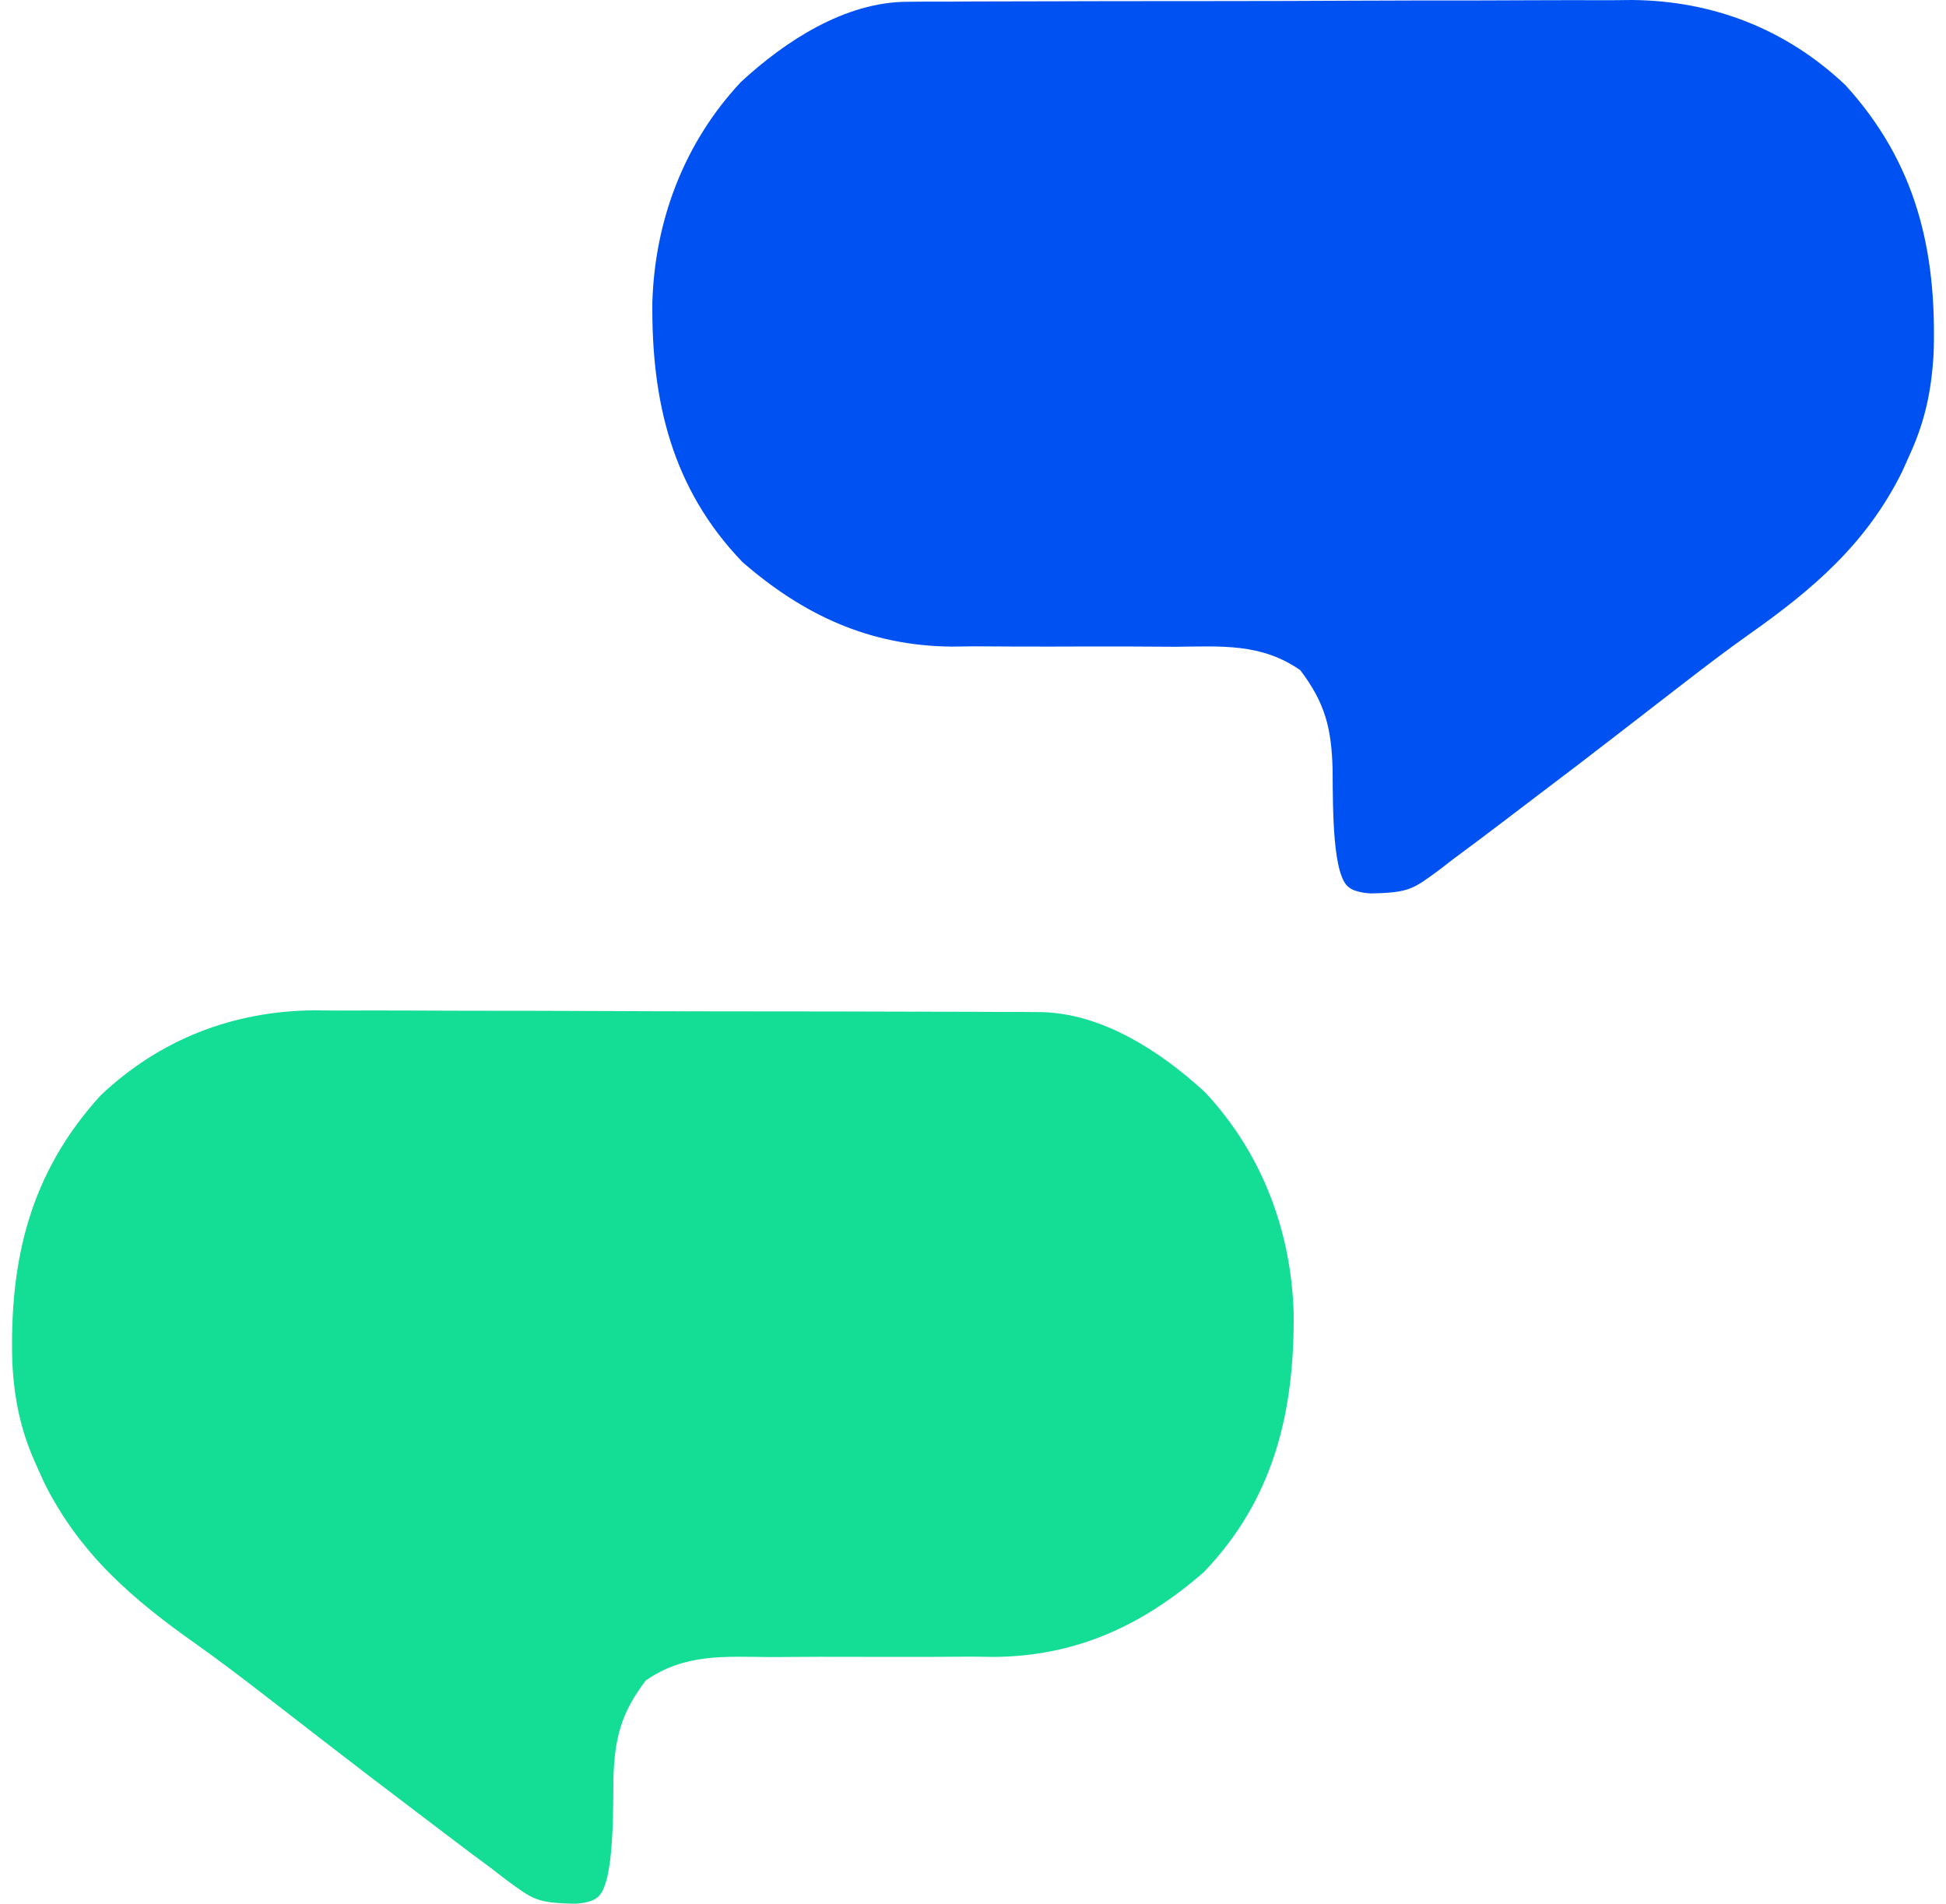
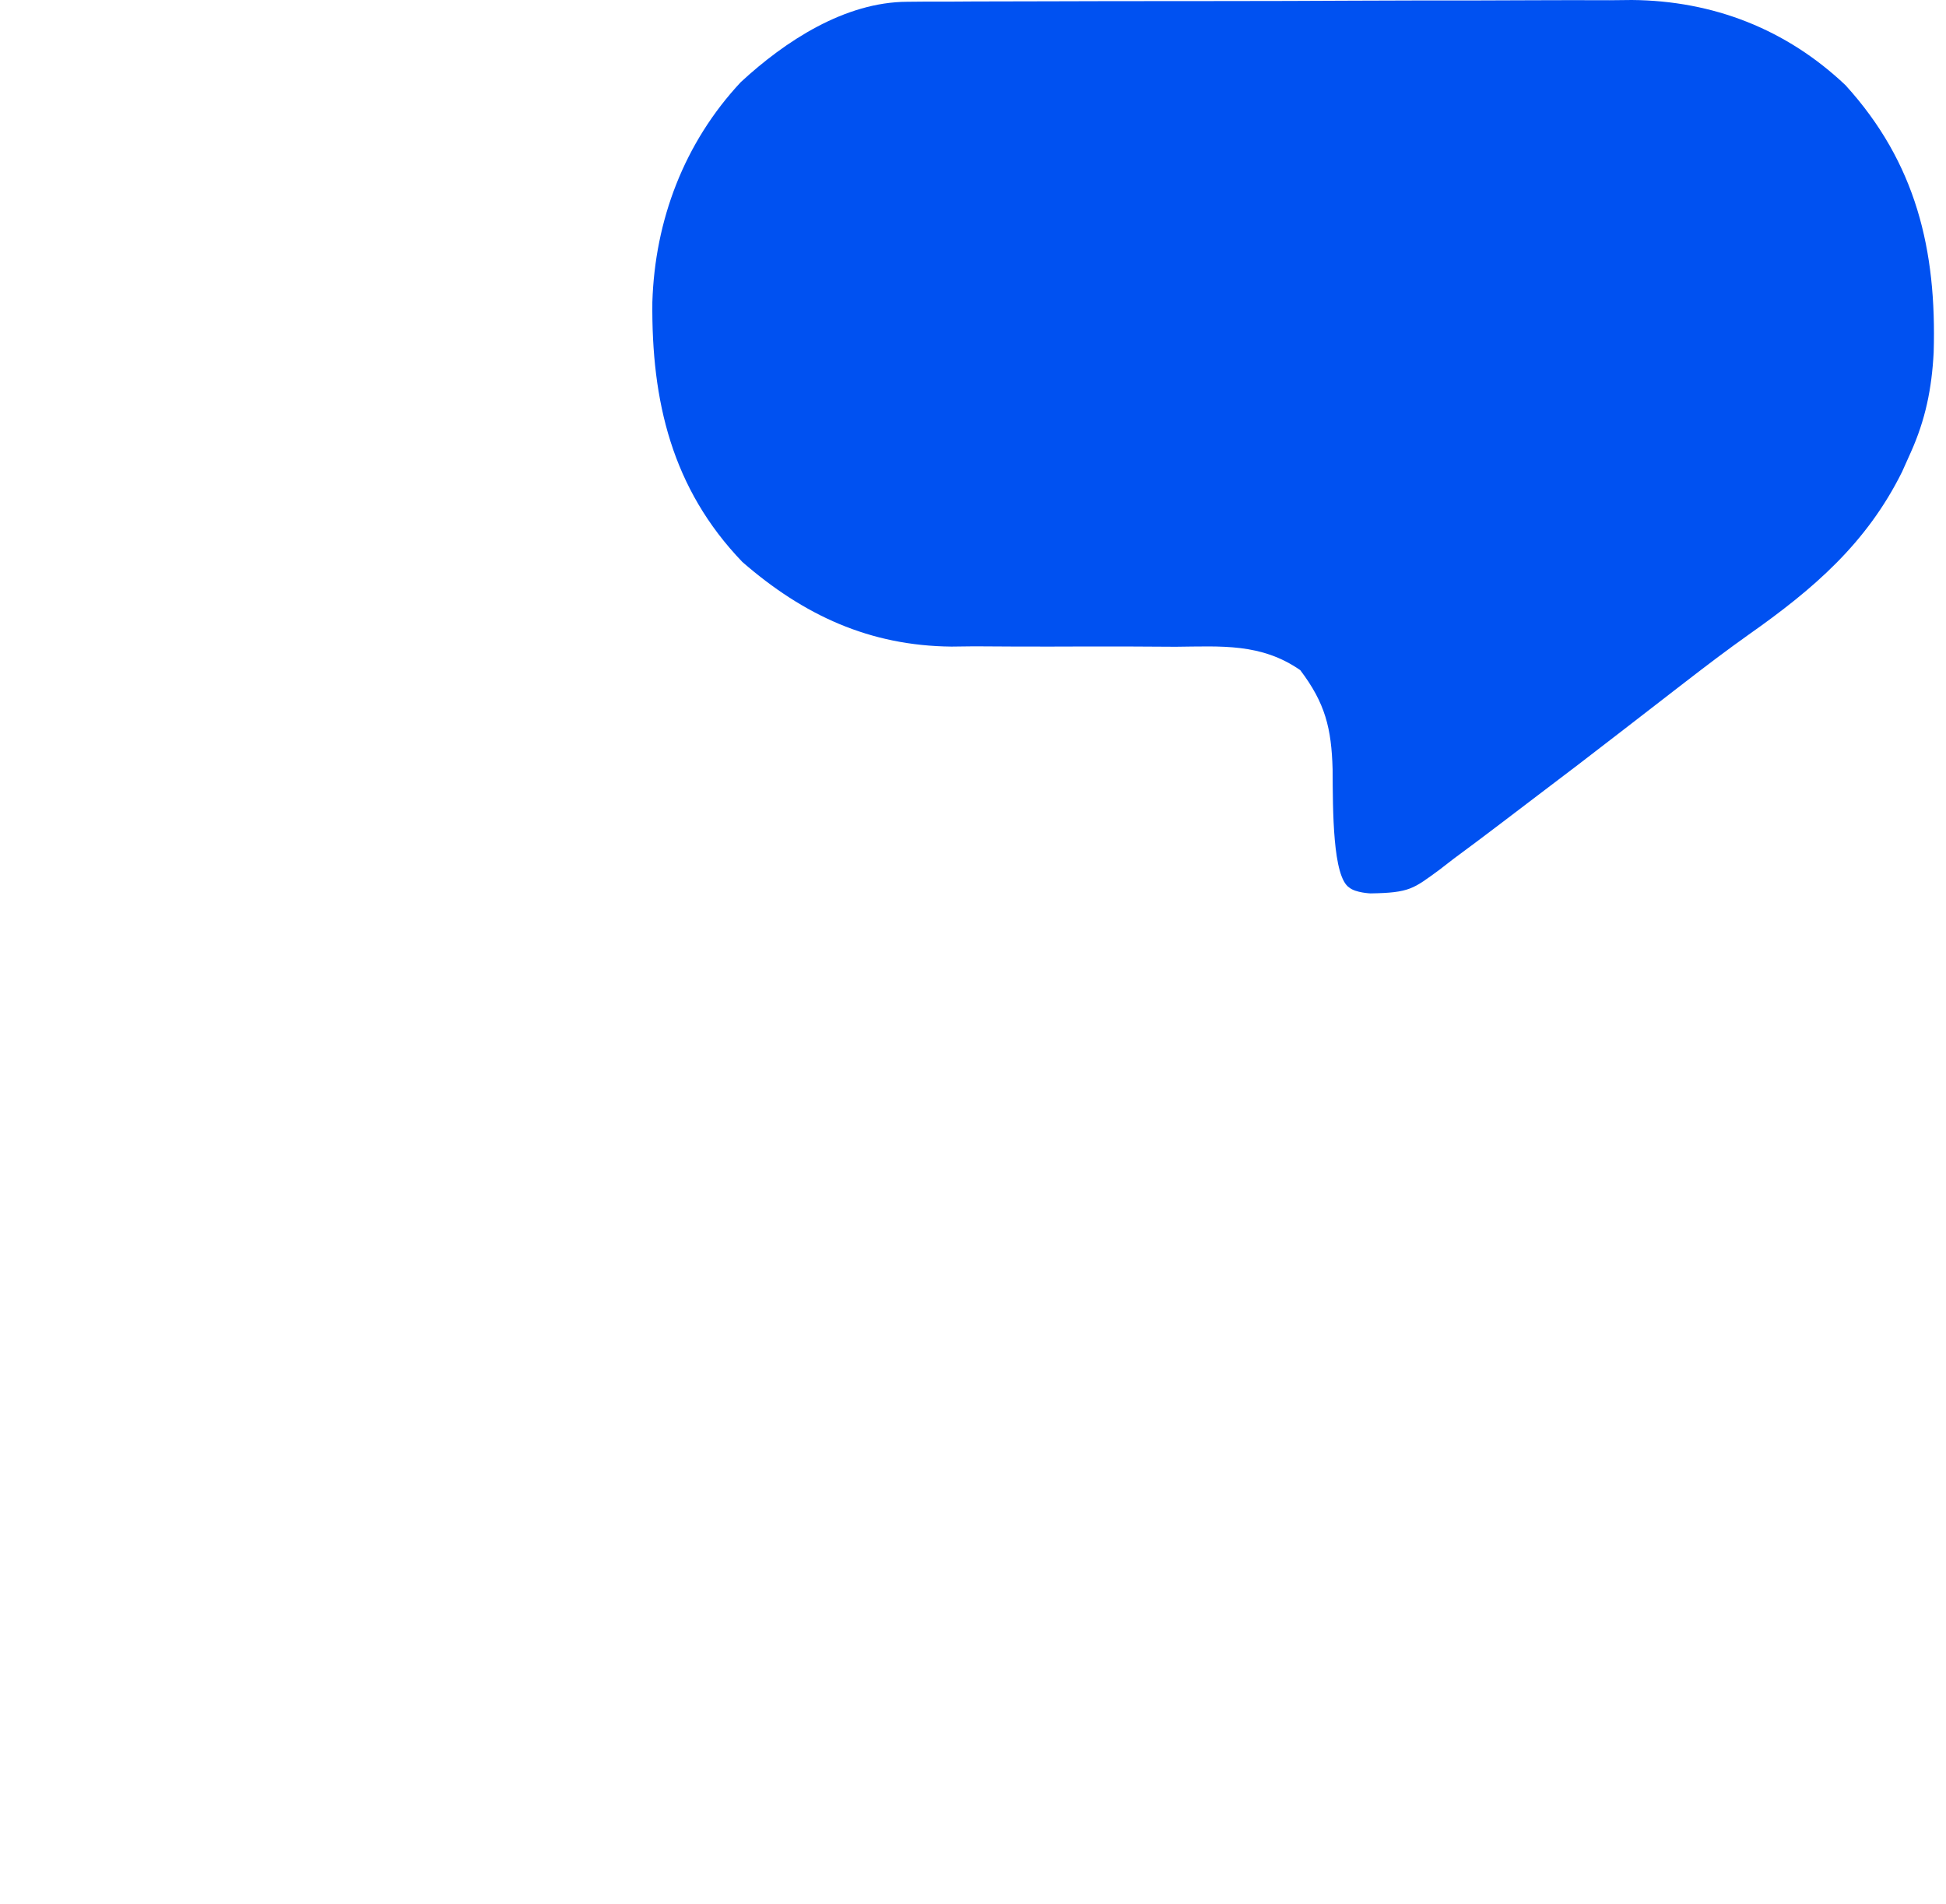
<svg xmlns="http://www.w3.org/2000/svg" width="92" height="90" viewBox="0 0 92 90" fill="none">
  <path d="M42.888 0.084C43.211 0.081 43.535 0.078 43.868 0.075C44.219 0.075 44.571 0.076 44.932 0.076C45.305 0.074 45.678 0.072 46.062 0.069C47.296 0.063 48.529 0.062 49.762 0.061C50.621 0.059 51.48 0.057 52.339 0.054C54.141 0.05 55.943 0.049 57.745 0.05C59.819 0.05 61.894 0.043 63.969 0.032C65.972 0.023 67.975 0.02 69.978 0.021C70.827 0.02 71.676 0.017 72.525 0.012C73.715 0.005 74.906 0.007 76.096 0.011C76.617 0.006 76.617 0.006 77.148 0C80.983 0.032 84.448 1.374 87.249 4.028C90.592 7.703 91.562 11.826 91.417 16.665C91.328 18.367 91.031 19.841 90.329 21.4C90.195 21.698 90.062 21.997 89.924 22.304C88.245 25.692 85.726 27.852 82.677 29.998C81.656 30.722 80.664 31.476 79.673 32.242C79.496 32.379 79.318 32.517 79.134 32.658C78.336 33.274 77.539 33.891 76.742 34.508C75.333 35.6 73.918 36.683 72.495 37.756C71.992 38.136 71.491 38.518 70.99 38.901C70.241 39.473 69.486 40.036 68.728 40.596C68.5 40.772 68.273 40.948 68.038 41.129C66.821 42.014 66.652 42.208 64.792 42.236C64.792 42.236 64.094 42.208 63.794 41.964C63.001 41.46 63.013 38.325 63.001 36.367C62.946 34.429 62.655 33.244 61.472 31.682C59.621 30.398 57.746 30.557 55.582 30.576C54.806 30.572 54.029 30.567 53.253 30.563C52.037 30.561 50.821 30.563 49.605 30.568C48.425 30.57 47.246 30.563 46.067 30.555C45.709 30.559 45.352 30.564 44.983 30.568C41.119 30.532 37.993 29.088 35.097 26.568C31.759 23.094 30.795 18.949 30.841 14.289C30.959 10.419 32.344 6.749 35.021 3.883C37.13 1.933 39.95 0.095 42.888 0.084Z" fill="#0051F1" />
-   <path d="M49.112 47.847C48.789 47.844 48.465 47.842 48.132 47.839C47.781 47.839 47.429 47.839 47.068 47.84C46.695 47.837 46.322 47.835 45.938 47.833C44.704 47.827 43.471 47.825 42.238 47.825C41.379 47.822 40.52 47.82 39.661 47.818C37.859 47.814 36.057 47.813 34.256 47.813C32.181 47.813 30.106 47.806 28.031 47.796C26.028 47.786 24.025 47.784 22.021 47.784C21.173 47.783 20.324 47.781 19.475 47.775C18.285 47.769 17.094 47.771 15.904 47.775C15.383 47.769 15.383 47.769 14.852 47.764C11.017 47.796 7.552 49.137 4.751 51.792C1.408 55.467 0.438 59.589 0.583 64.428C0.672 66.131 0.969 67.604 1.671 69.164C1.805 69.462 1.938 69.76 2.076 70.068C3.755 73.455 6.274 75.616 9.323 77.761C10.345 78.486 11.336 79.24 12.327 80.005C12.505 80.143 12.682 80.28 12.866 80.421C13.664 81.037 14.461 81.654 15.258 82.272C16.667 83.363 18.082 84.447 19.505 85.52C20.008 85.9 20.509 86.282 21.01 86.665C21.759 87.237 22.514 87.799 23.272 88.36C23.5 88.536 23.727 88.712 23.962 88.893C25.179 89.778 25.348 89.971 27.208 90C27.208 90 27.906 89.971 28.206 89.728C28.999 89.224 28.987 86.088 28.999 84.131C29.054 82.193 29.345 81.008 30.528 79.446C32.379 78.162 34.254 78.321 36.418 78.339C37.194 78.335 37.971 78.331 38.747 78.326C39.963 78.325 41.179 78.326 42.395 78.331C43.575 78.334 44.754 78.327 45.933 78.319C46.291 78.323 46.648 78.327 47.017 78.332C50.881 78.295 54.007 76.851 56.903 74.332C60.241 70.857 61.205 66.713 61.159 62.052C61.041 58.183 59.656 54.513 56.979 51.647C54.87 49.697 52.05 47.859 49.112 47.847Z" fill="#14DD95" />
</svg>